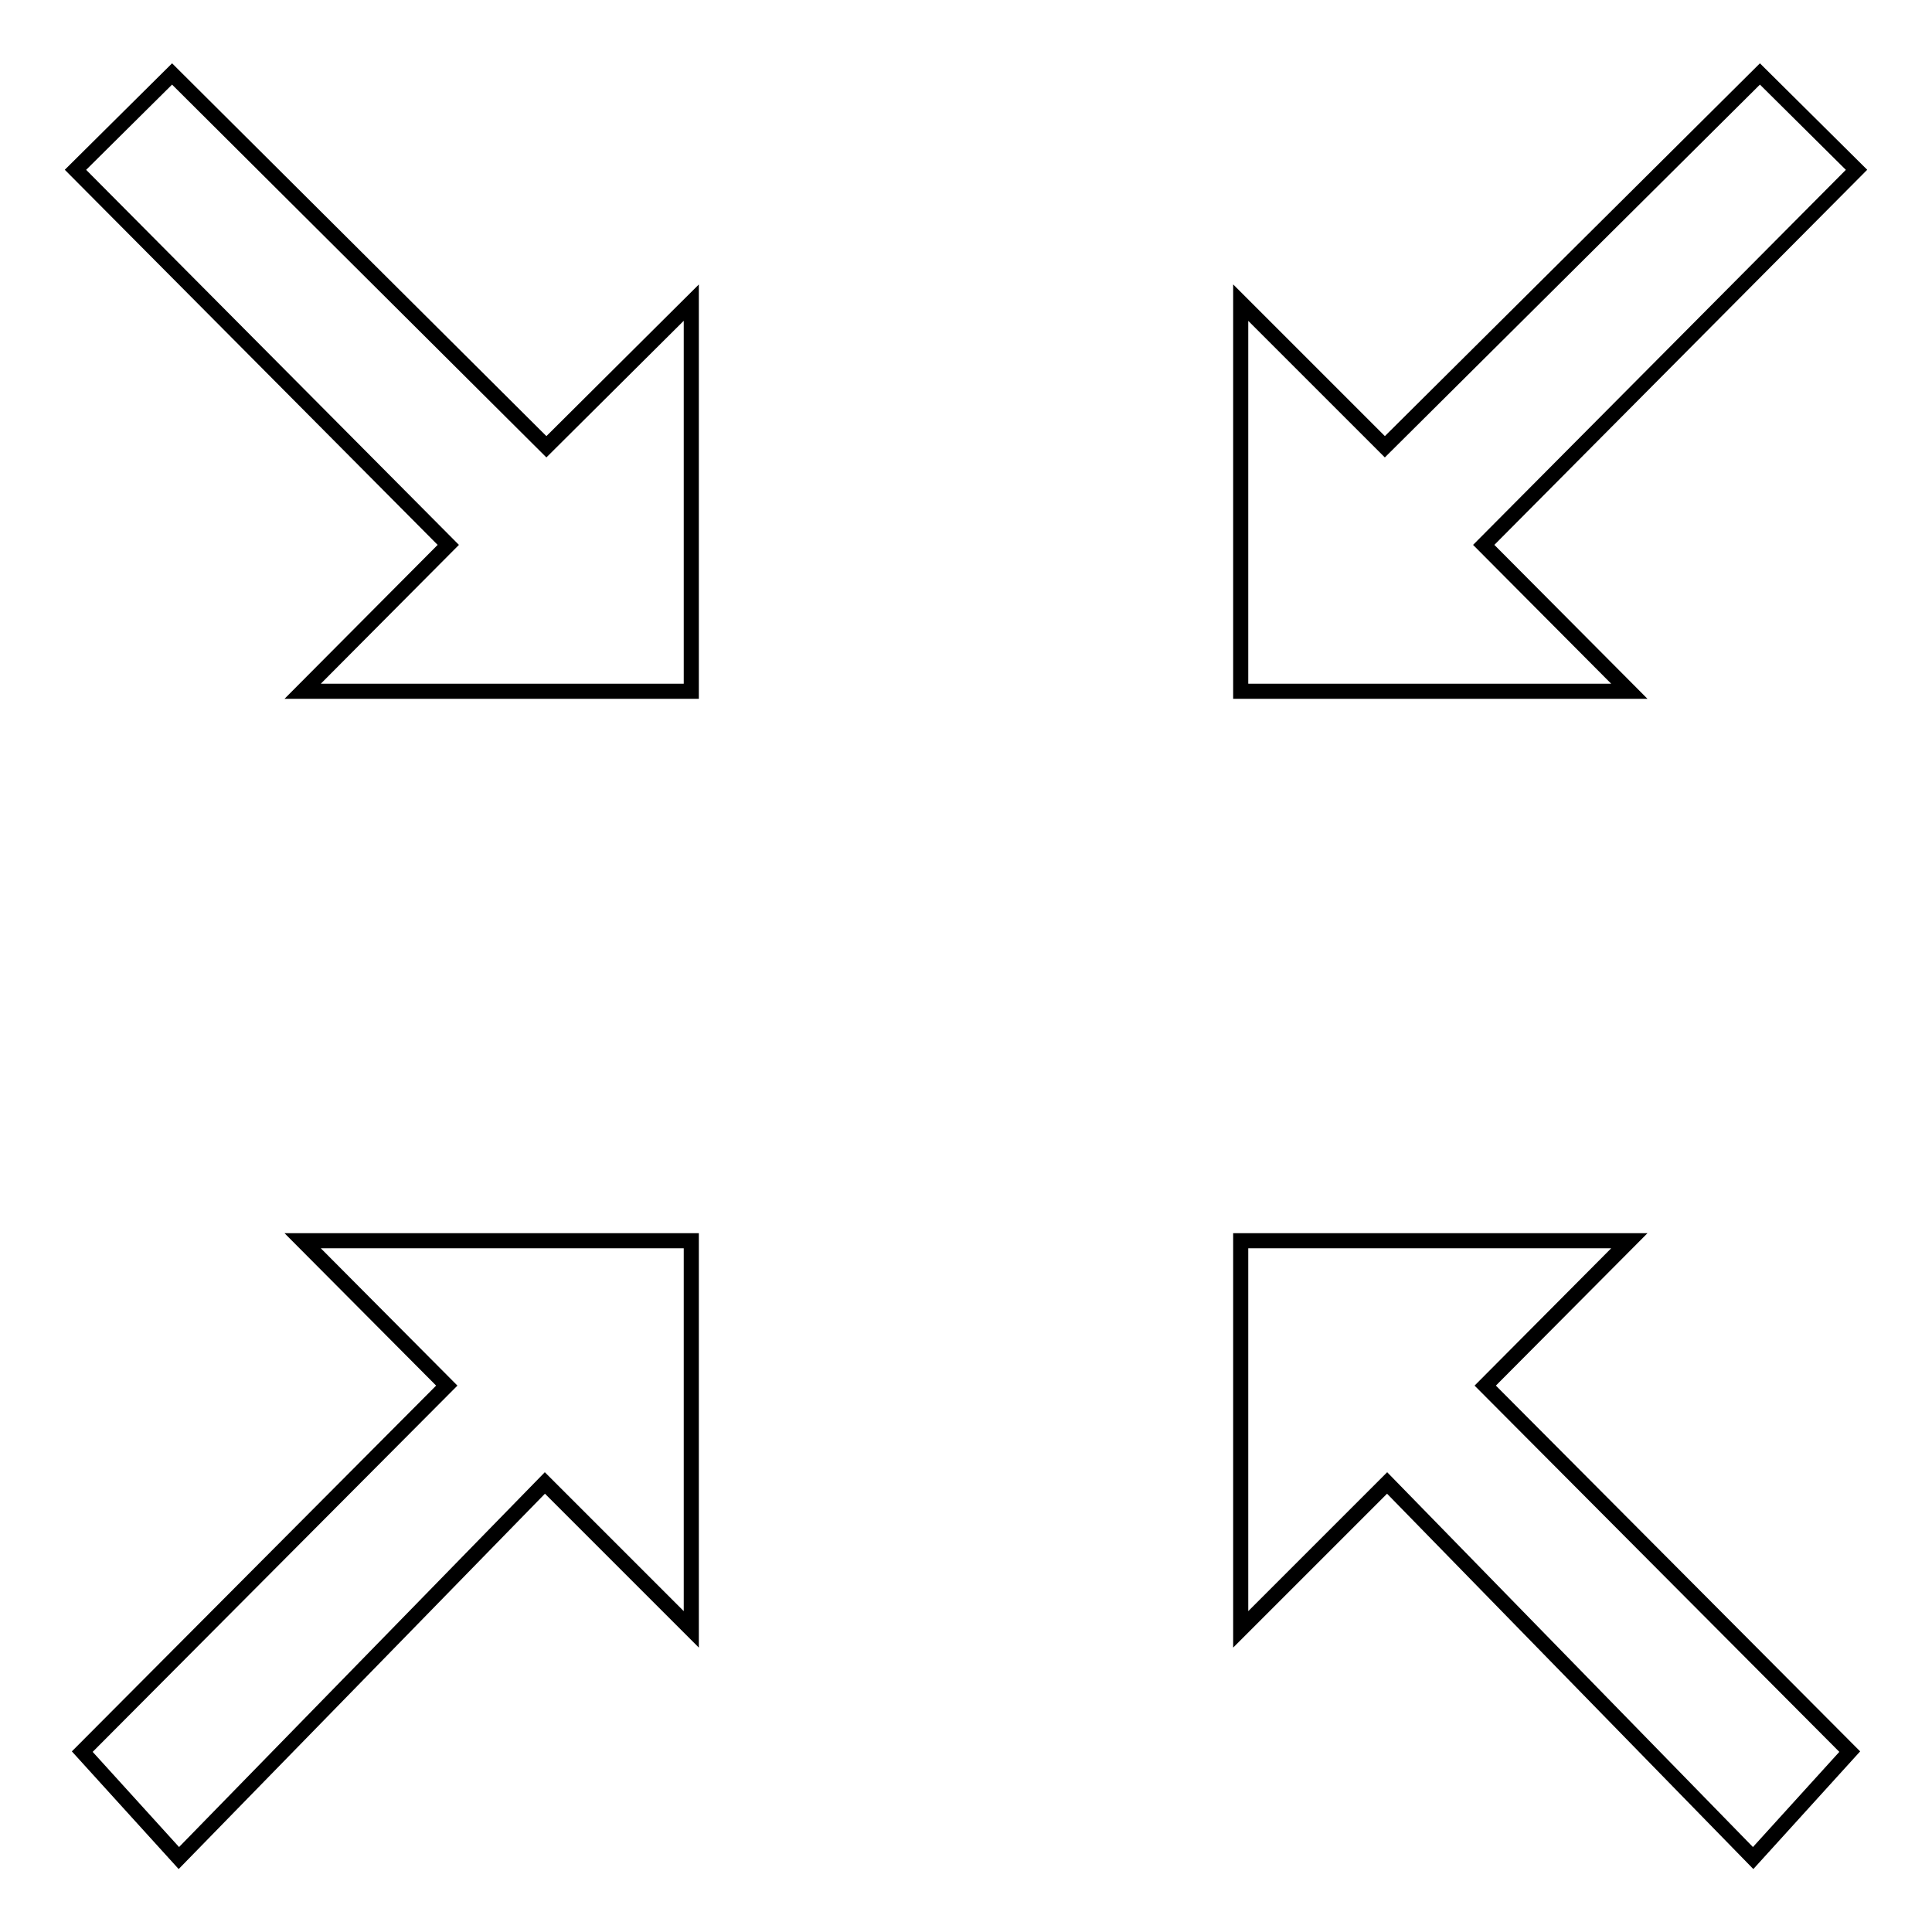
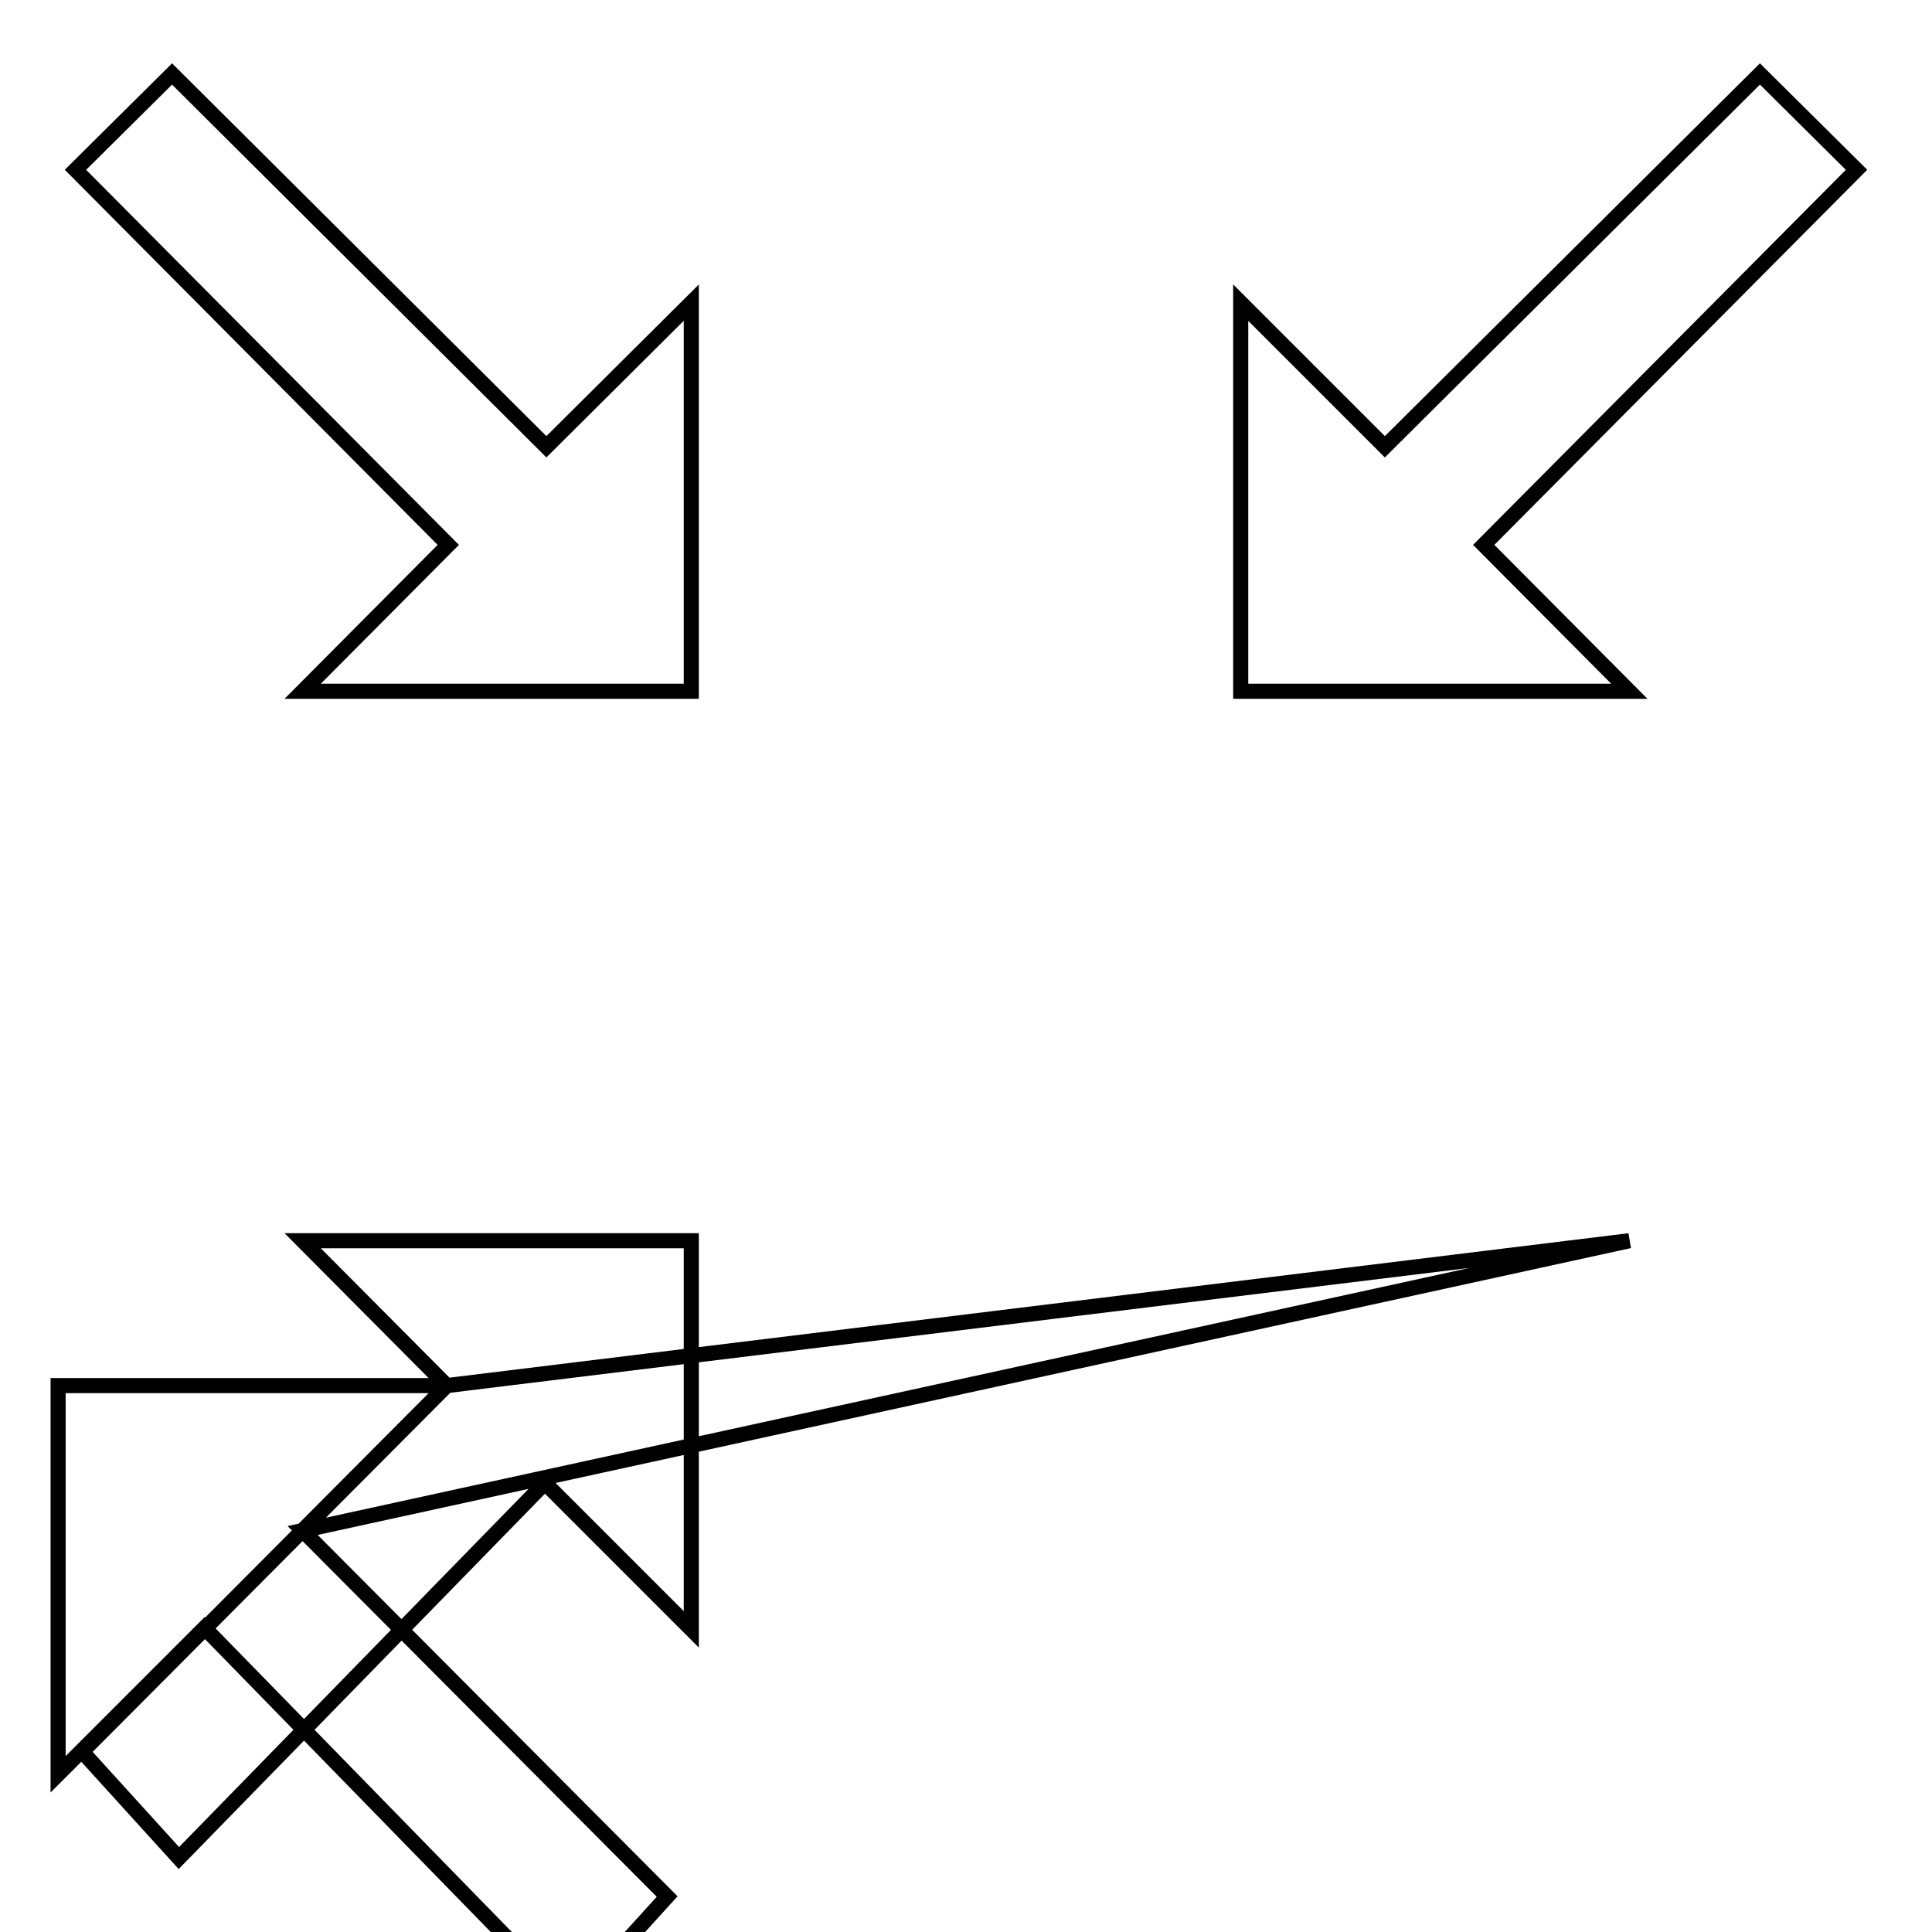
<svg xmlns="http://www.w3.org/2000/svg" version="1.1" x="0px" y="0px" viewBox="0 0 256 256" enable-background="new 0 0 256 256" xml:space="preserve">
  <g>
-     <path stroke-width="2" fill-opacity="0" stroke="#000000" d="M22.8,9.8L10,22.5l49.4,49.7L40.1,91.6h51.5V40.1L72.4,59.2L22.8,9.8z M196.6,72.2L246,22.5L233.2,9.8 l-49.7,49.4l-19.1-19.1v51.5h51.5L196.6,72.2z M59.2,183.6l-48.3,48.5l12.8,14.1l48.5-49.7l19.4,19.4v-51.5H40.1L59.2,183.6z  M215.9,164.4h-51.5v51.5l19.4-19.4l48.5,49.7l12.8-14.1l-48.3-48.5L215.9,164.4z" />
+     <path stroke-width="2" fill-opacity="0" stroke="#000000" d="M22.8,9.8L10,22.5l49.4,49.7L40.1,91.6h51.5V40.1L72.4,59.2L22.8,9.8z M196.6,72.2L246,22.5L233.2,9.8 l-49.7,49.4l-19.1-19.1v51.5h51.5L196.6,72.2z M59.2,183.6l-48.3,48.5l12.8,14.1l48.5-49.7l19.4,19.4v-51.5H40.1L59.2,183.6z  h-51.5v51.5l19.4-19.4l48.5,49.7l12.8-14.1l-48.3-48.5L215.9,164.4z" />
  </g>
</svg>